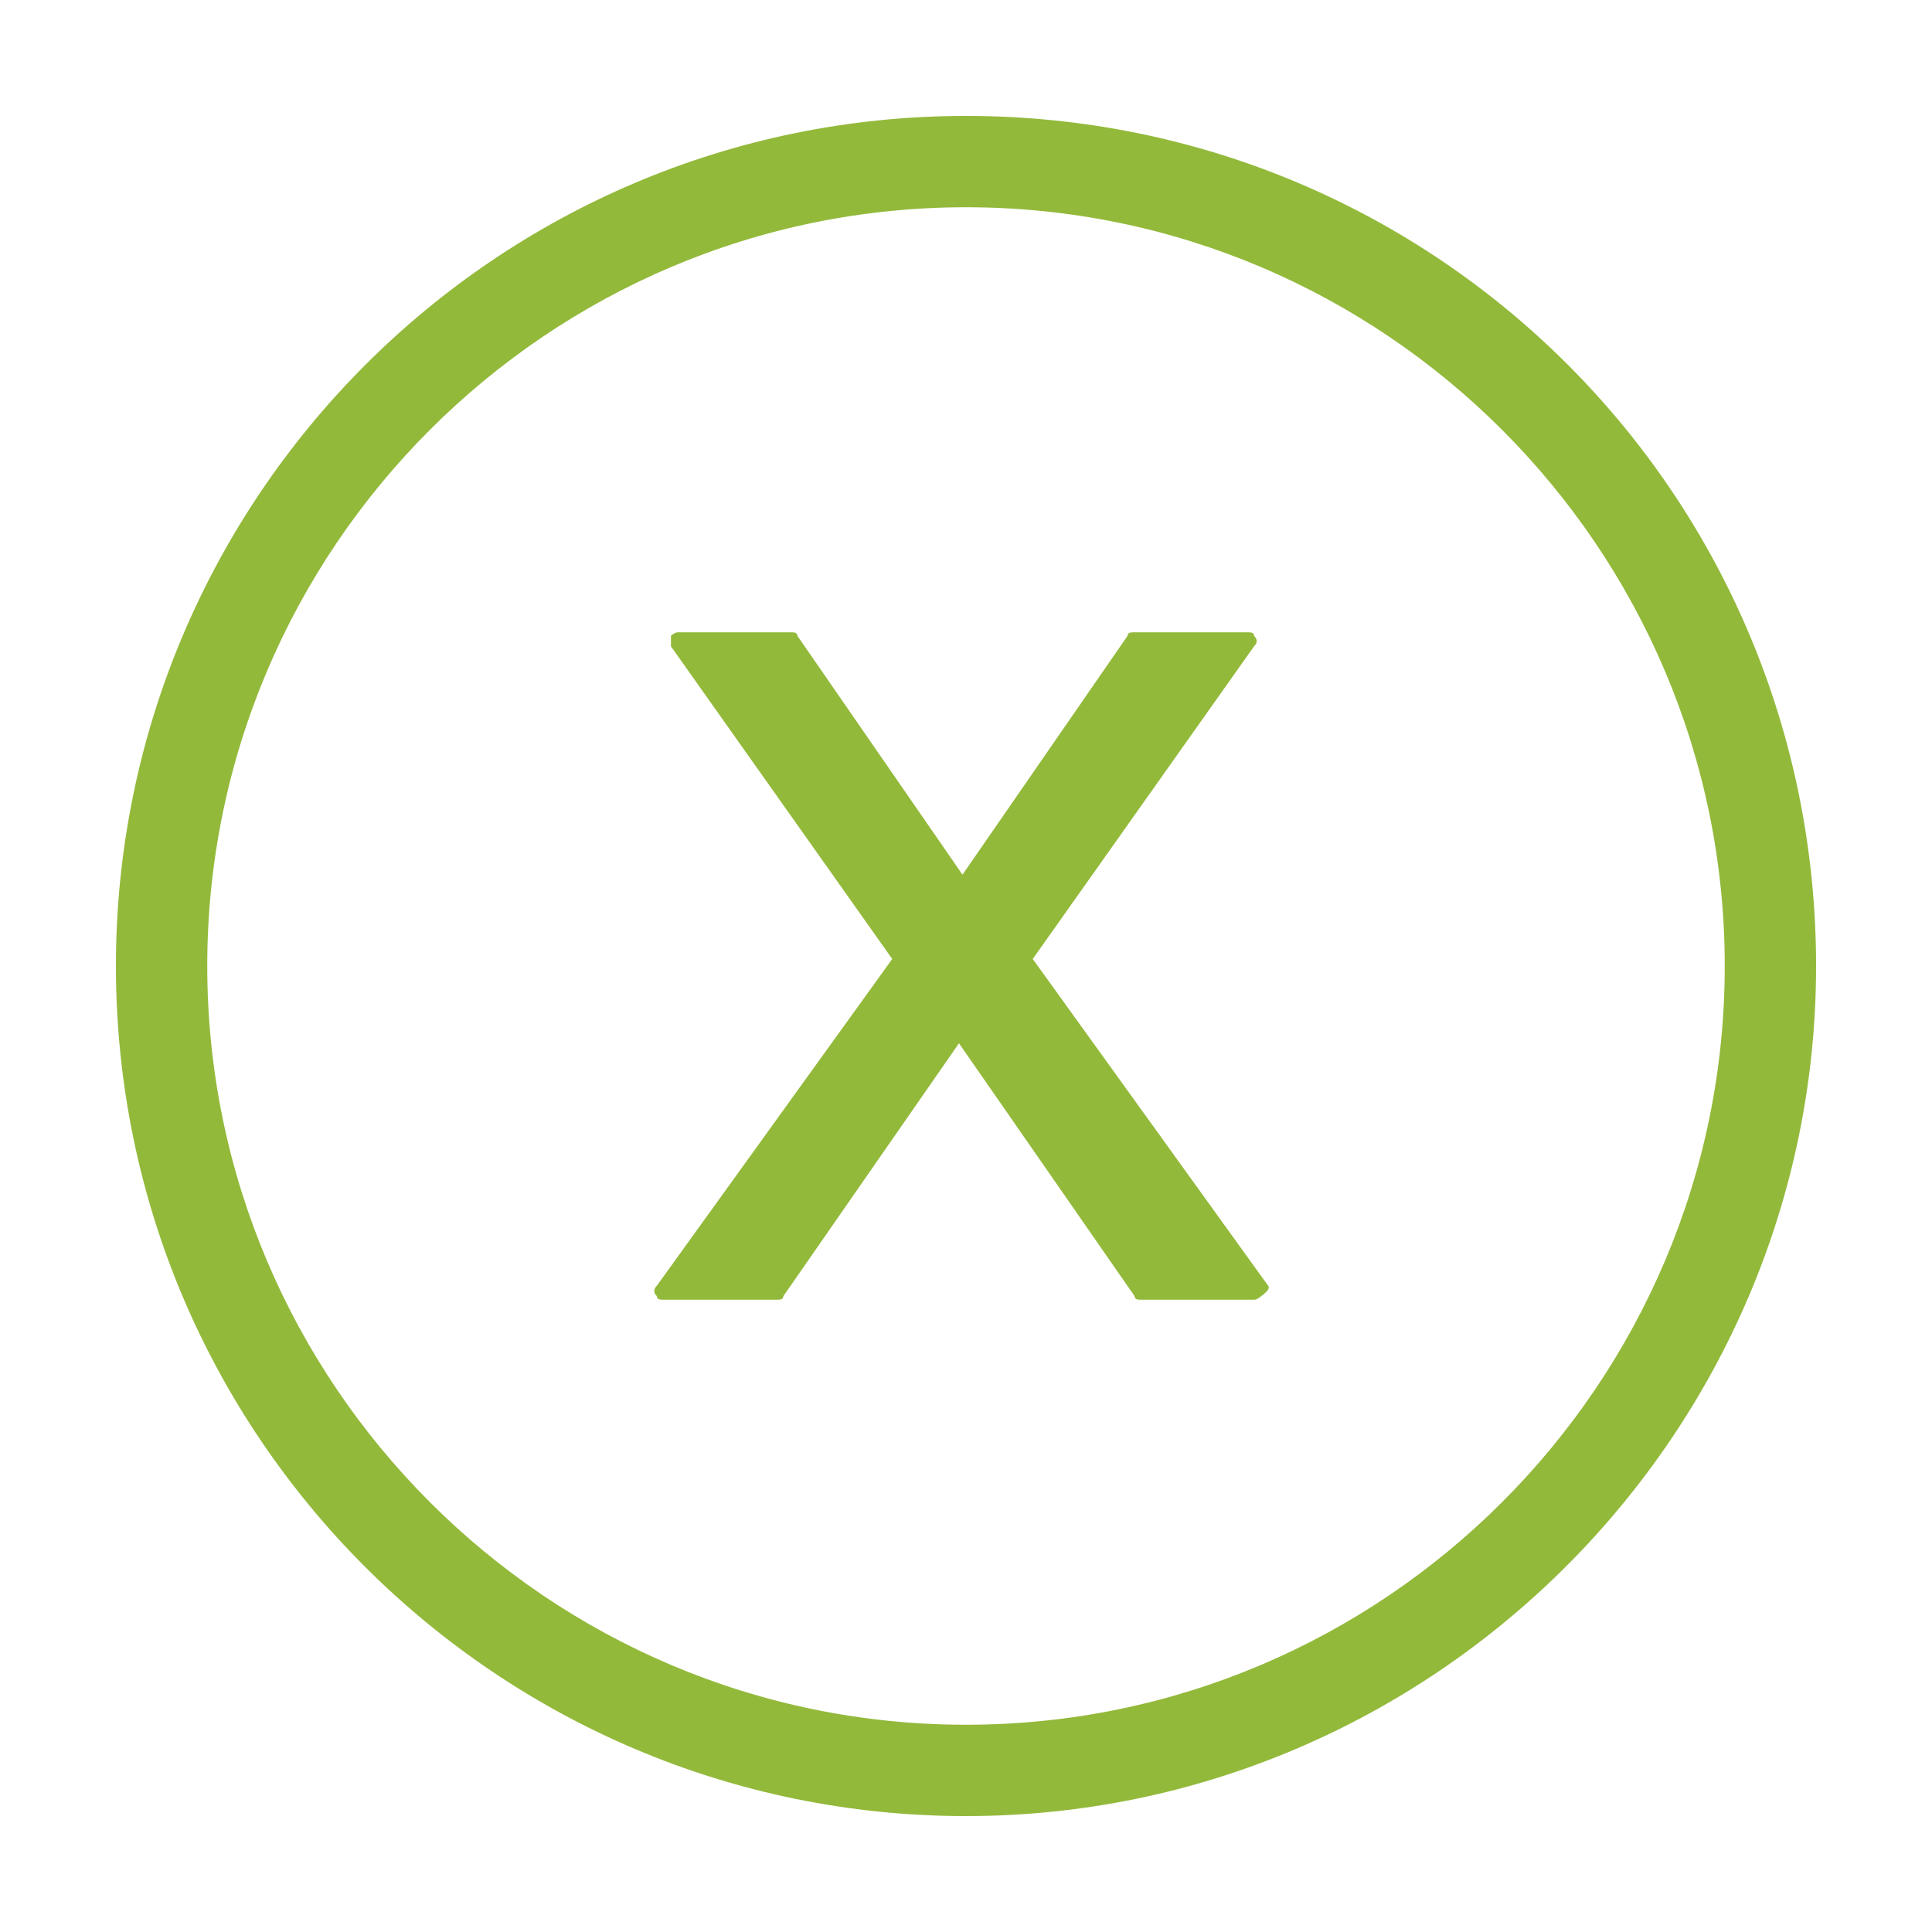
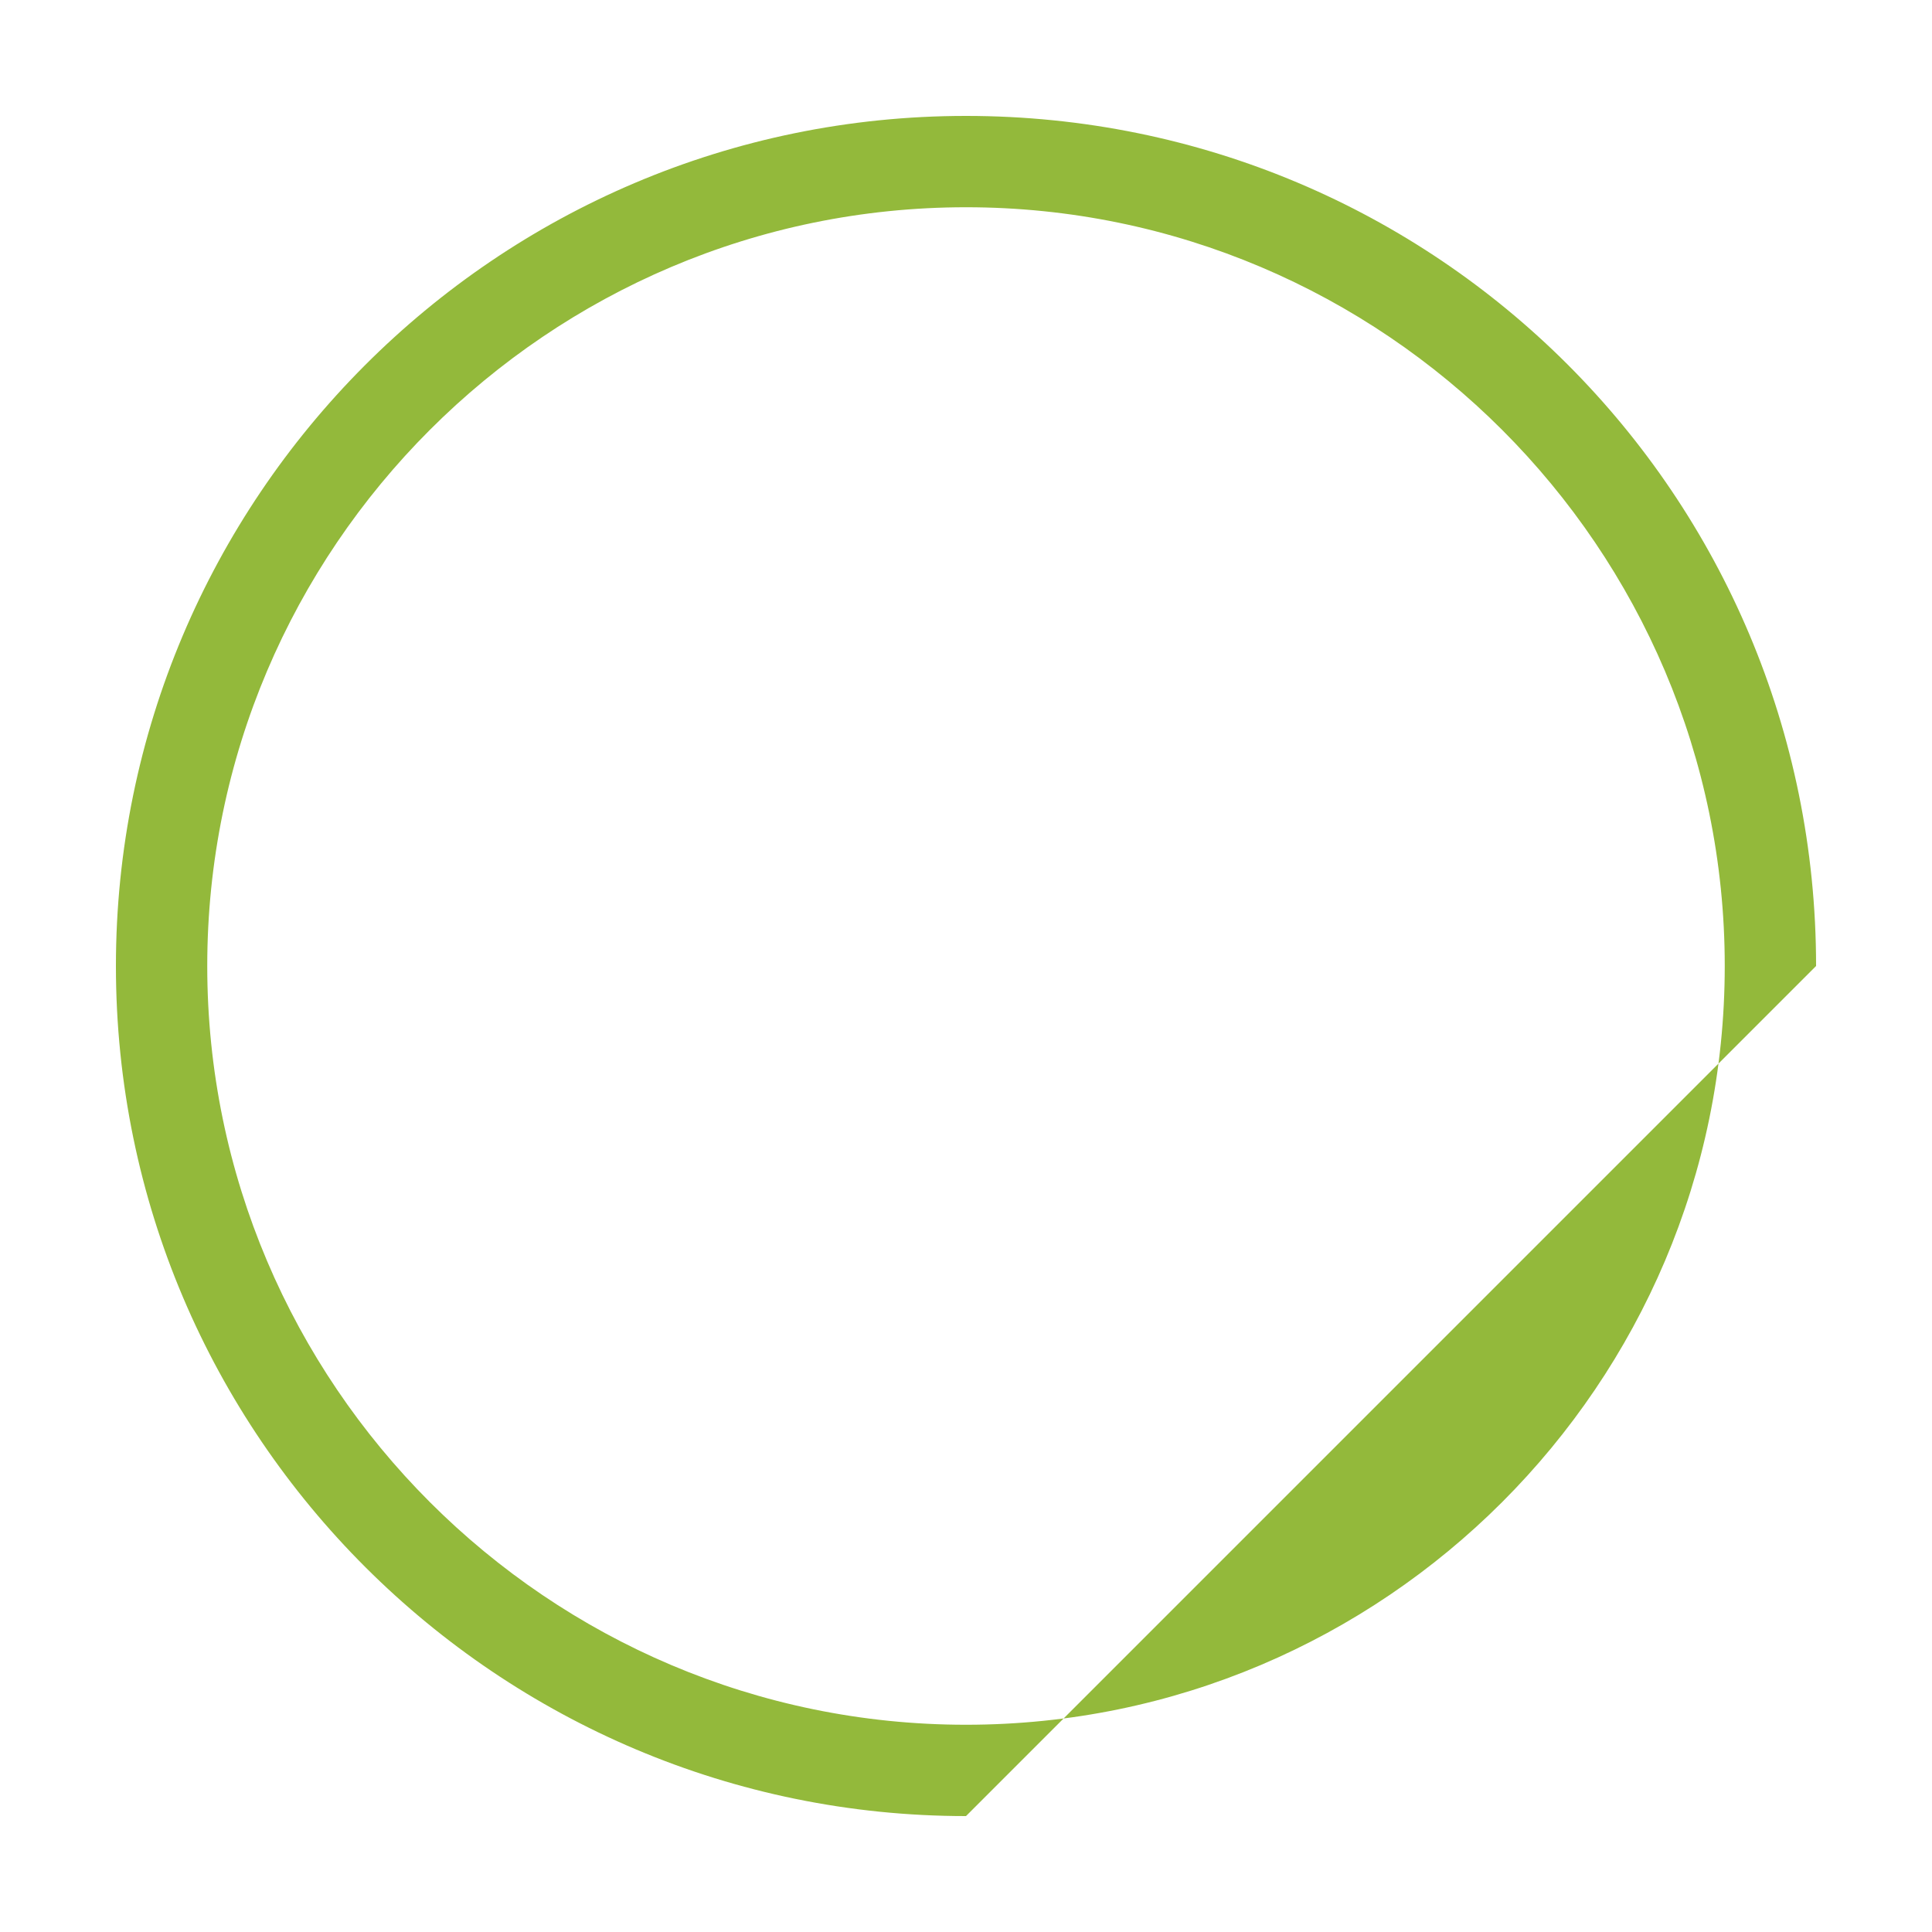
<svg xmlns="http://www.w3.org/2000/svg" version="1.1" id="Ebene_1" x="0px" y="0px" viewBox="0 0 55 55" style="enable-background:new 0 0 55 55;" xml:space="preserve" width="50" height="50">
  <style type="text/css">
	.st0{fill:#93B93B;}
</style>
-   <path class="st0" d="M27.5,51.7c-13.3,0-24.2-10.8-24.2-24.2c0-13.3,10.8-24.2,24.2-24.2s24.2,10.8,24.2,24.2  C51.7,40.8,40.8,51.7,27.5,51.7z M27.5,5.9c-11.9,0-21.6,9.7-21.6,21.6s9.7,21.6,21.6,21.6c11.9,0,21.6-9.7,21.6-21.6  S39.4,5.9,27.5,5.9z" />
-   <path class="st0" d="M36.1,36.6l-6.7-9.3l6.3-8.9c0.1-0.1,0.1-0.2,0-0.3c0-0.1-0.1-0.1-0.2-0.1h-3.2c-0.1,0-0.2,0-0.2,0.1l-4.7,6.8  l-4.7-6.8c0-0.1-0.1-0.1-0.2-0.1h-3.2c-0.1,0-0.2,0.1-0.2,0.1c0,0.1,0,0.2,0,0.3l6.3,8.9l-6.7,9.3c-0.1,0.1-0.1,0.2,0,0.3  c0,0.1,0.1,0.1,0.2,0.1h3.2c0.1,0,0.2,0,0.2-0.1l5-7.2l5,7.2c0,0.1,0.1,0.1,0.2,0.1h3.2c0.1,0,0.2-0.1,0.2-0.1S36.2,36.7,36.1,36.6z  " />
+   <path class="st0" d="M27.5,51.7c-13.3,0-24.2-10.8-24.2-24.2c0-13.3,10.8-24.2,24.2-24.2s24.2,10.8,24.2,24.2  z M27.5,5.9c-11.9,0-21.6,9.7-21.6,21.6s9.7,21.6,21.6,21.6c11.9,0,21.6-9.7,21.6-21.6  S39.4,5.9,27.5,5.9z" />
</svg>